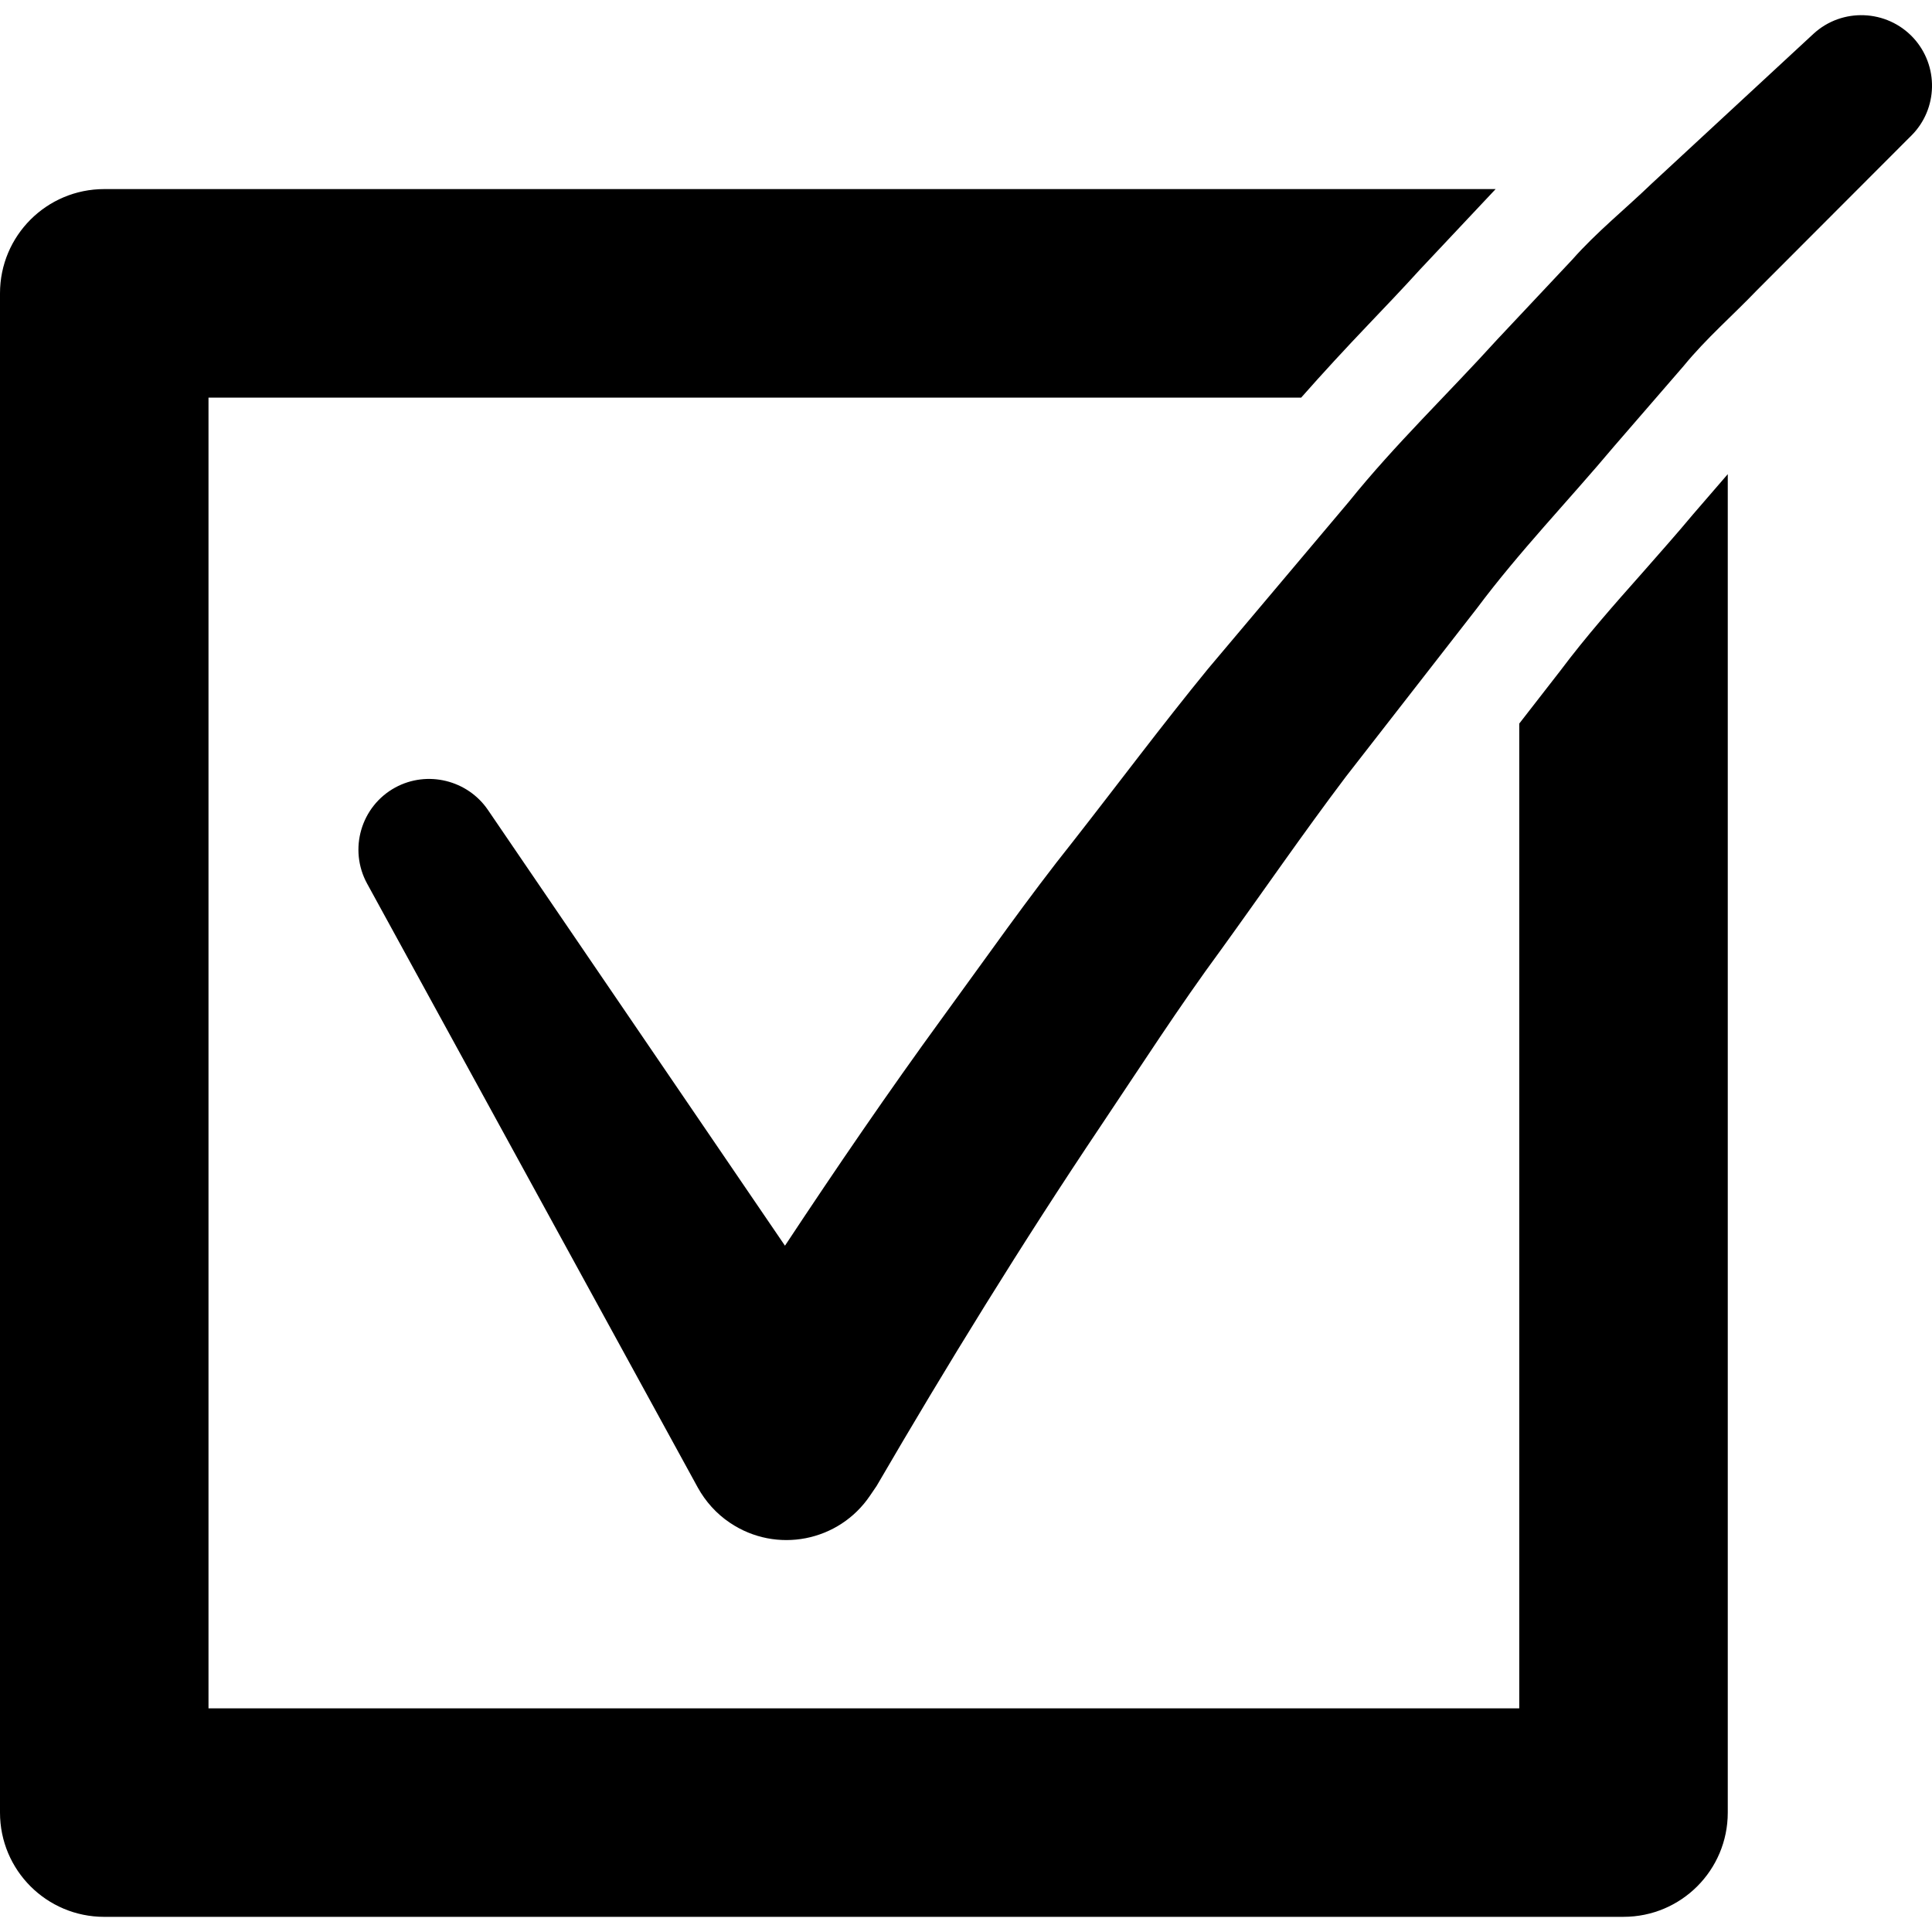
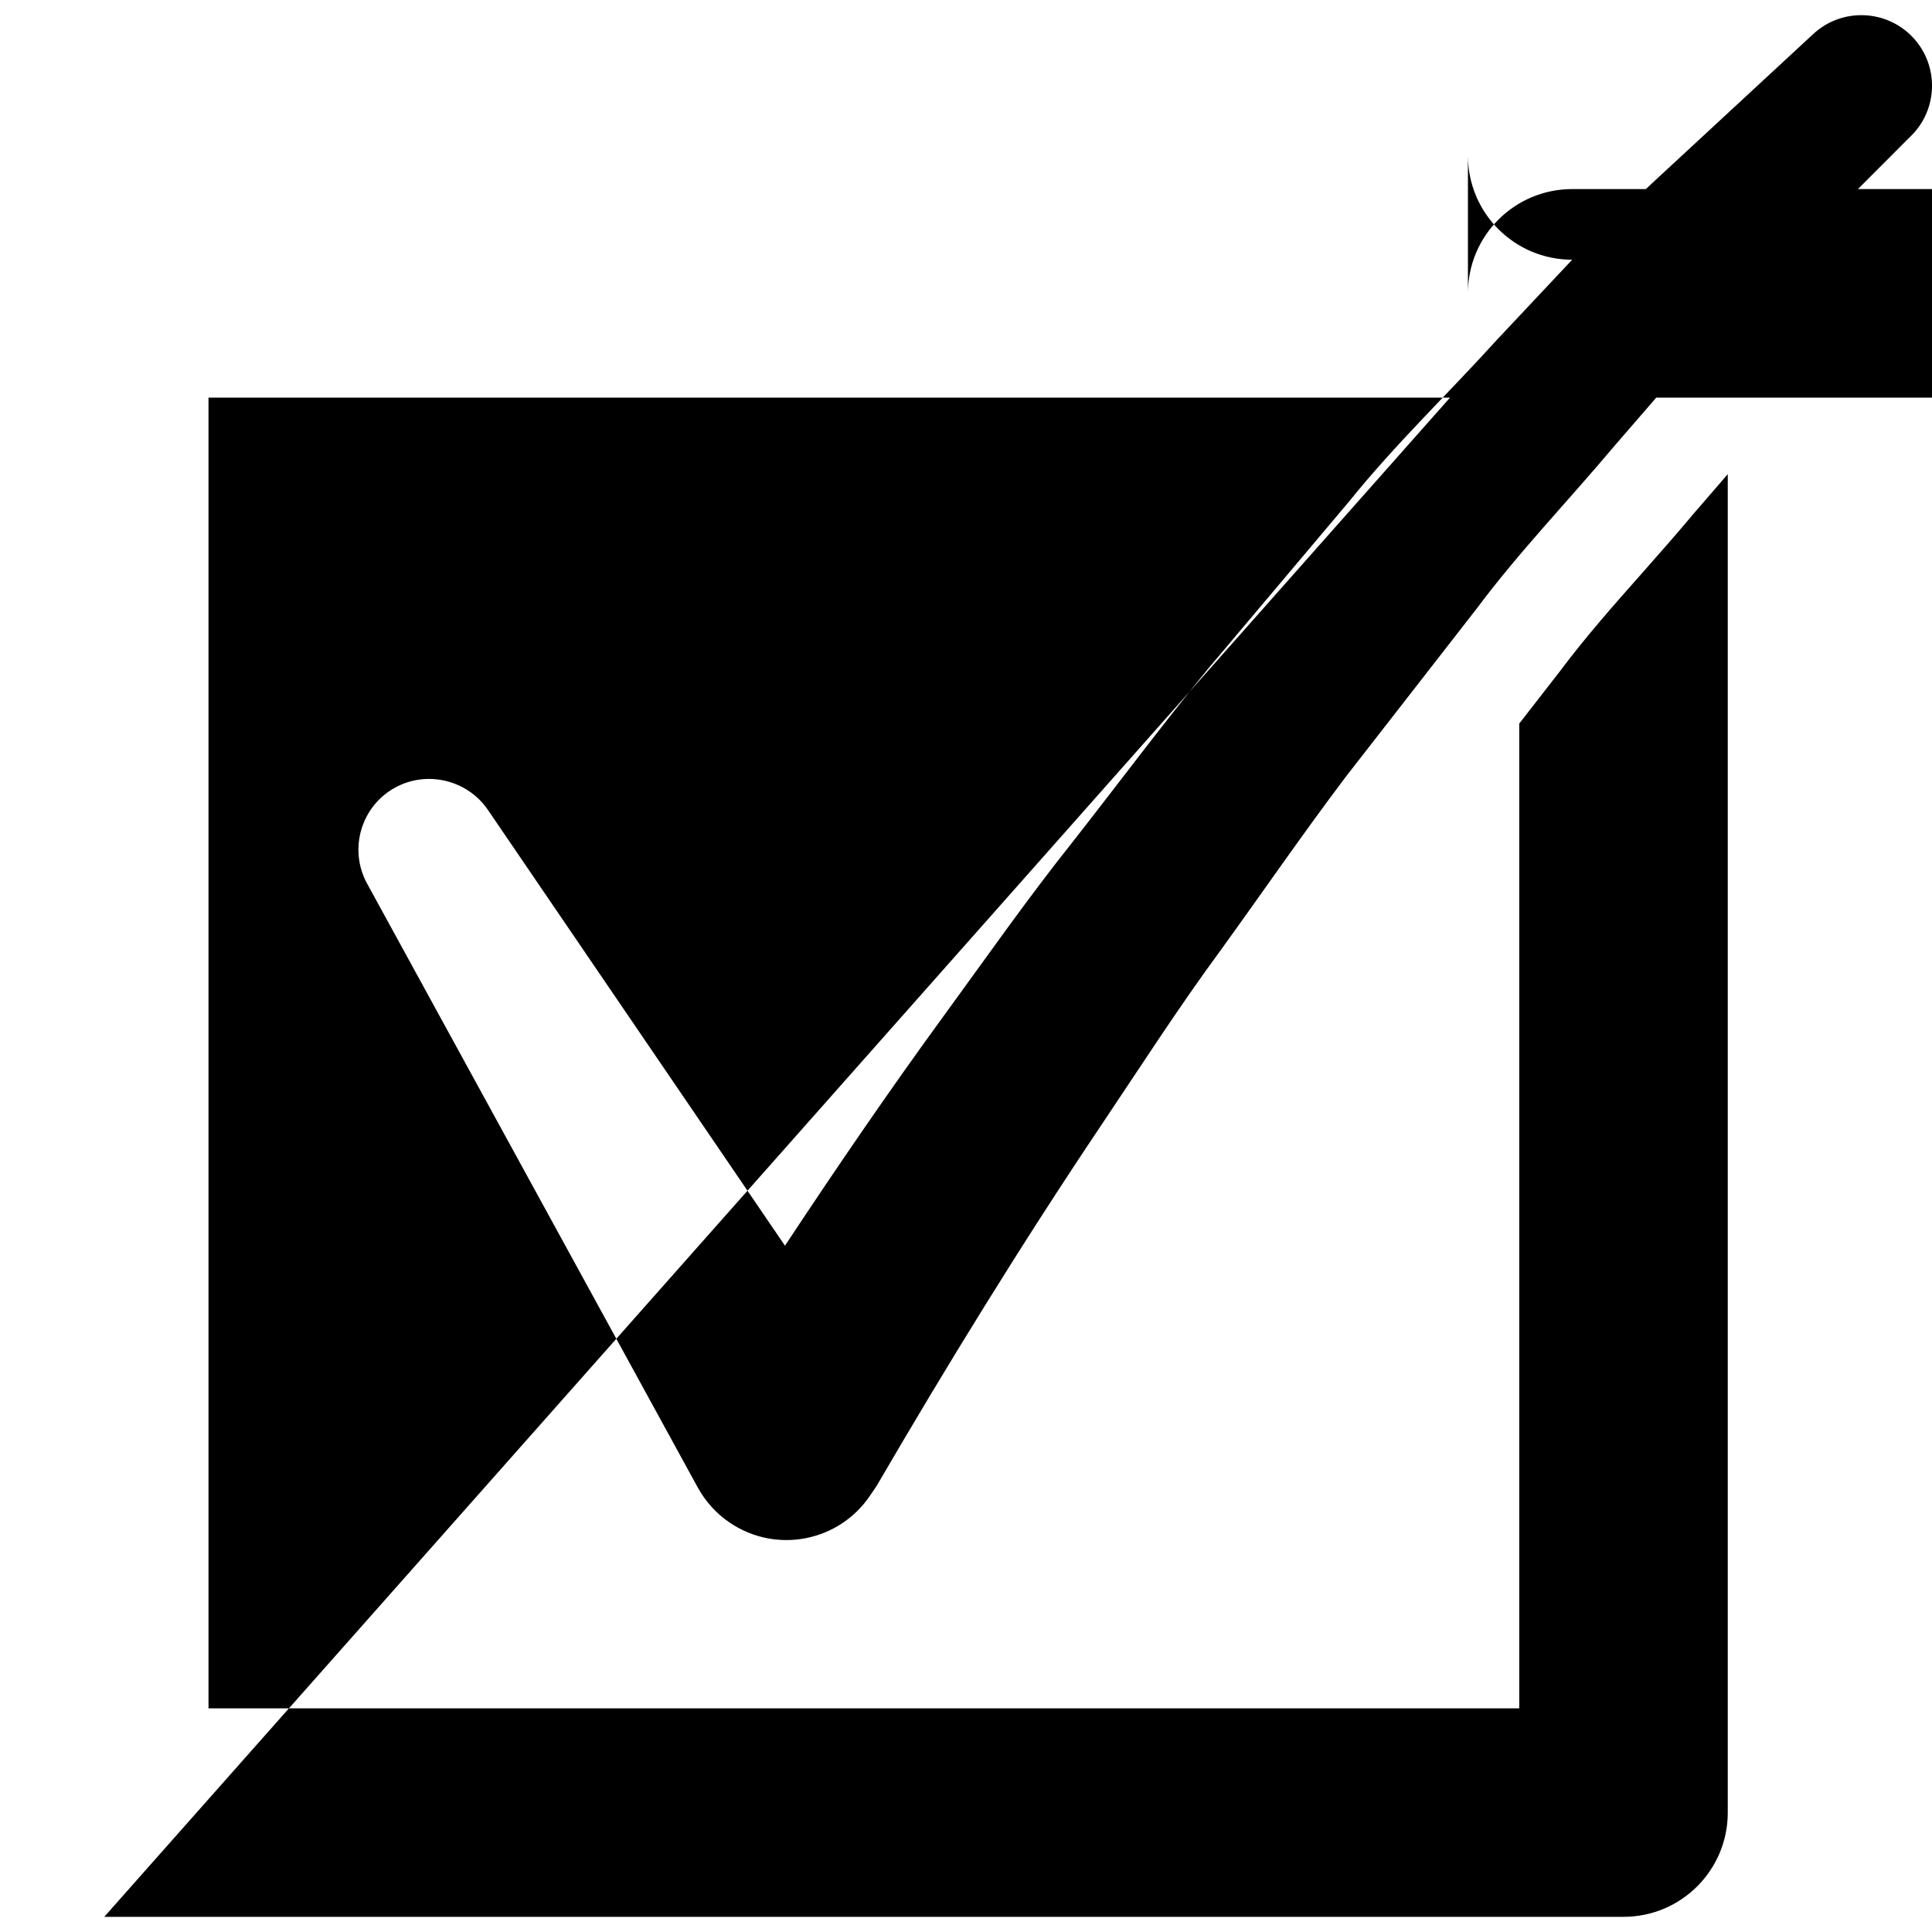
<svg xmlns="http://www.w3.org/2000/svg" version="1.1" x="0px" y="0px" width="100px" height="100px" viewBox="0 0 100 100" enable-background="new 0 0 100 100" xml:space="preserve">
  <g id="Captions" />
  <g id="Your_Icon">
-     <path d="M81.376,13.443c1.255-1.423,2.751-2.624,4.116-3.941l8.368-7.747c1.481-1.37,3.8-1.275,5.17,0.2   c1.333,1.444,1.286,3.679-0.095,5.06l-0.232,0.231l-7.746,7.758c-1.26,1.317-2.641,2.508-3.805,3.931l-3.604,4.163   c-2.361,2.814-4.901,5.439-7.104,8.39l-6.776,8.706c-2.214,2.93-4.301,5.966-6.456,8.948c-2.182,2.962-4.174,6.061-6.224,9.117   c-4.09,6.092-7.989,12.426-11.615,18.655l-0.337,0.495c-1.612,2.393-4.858,3.025-7.251,1.412c-0.712-0.474-1.275-1.117-1.666-1.823   L19.002,45.737c-0.97-1.771-0.321-4.005,1.455-4.975c1.665-0.906,3.741-0.38,4.79,1.148L40.63,64.477   c2.655-4.016,5.354-7.968,8.189-11.856c2.224-3.046,4.379-6.135,6.734-9.085c2.329-2.973,4.585-5.998,6.973-8.917l7.304-8.664   c2.366-2.94,5.122-5.575,7.662-8.379L81.376,13.443z M5.396,99.216c-2.983,0-5.396-2.413-5.396-5.396V15.183   c0-2.982,2.413-5.396,5.396-5.396h72.018l-3.915,4.163c-0.87,0.959-1.766,1.897-2.661,2.836c-1.196,1.254-2.366,2.519-3.489,3.794   H10.792v67.845h67.844V37.453l2.129-2.74c1.328-1.771,2.788-3.426,4.248-5.069c0.896-1.022,1.797-2.034,2.613-3.015l1.803-2.087   v69.277c0,2.983-2.414,5.396-5.396,5.396H5.396z" fill="rgb(0,0,0)" />
+     <path d="M81.376,13.443c1.255-1.423,2.751-2.624,4.116-3.941l8.368-7.747c1.481-1.37,3.8-1.275,5.17,0.2   c1.333,1.444,1.286,3.679-0.095,5.06l-0.232,0.231l-7.746,7.758c-1.26,1.317-2.641,2.508-3.805,3.931l-3.604,4.163   c-2.361,2.814-4.901,5.439-7.104,8.39l-6.776,8.706c-2.214,2.93-4.301,5.966-6.456,8.948c-2.182,2.962-4.174,6.061-6.224,9.117   c-4.09,6.092-7.989,12.426-11.615,18.655l-0.337,0.495c-1.612,2.393-4.858,3.025-7.251,1.412c-0.712-0.474-1.275-1.117-1.666-1.823   L19.002,45.737c-0.97-1.771-0.321-4.005,1.455-4.975c1.665-0.906,3.741-0.38,4.79,1.148L40.63,64.477   c2.655-4.016,5.354-7.968,8.189-11.856c2.224-3.046,4.379-6.135,6.734-9.085c2.329-2.973,4.585-5.998,6.973-8.917l7.304-8.664   c2.366-2.94,5.122-5.575,7.662-8.379L81.376,13.443z c-2.983,0-5.396-2.413-5.396-5.396V15.183   c0-2.982,2.413-5.396,5.396-5.396h72.018l-3.915,4.163c-0.87,0.959-1.766,1.897-2.661,2.836c-1.196,1.254-2.366,2.519-3.489,3.794   H10.792v67.845h67.844V37.453l2.129-2.74c1.328-1.771,2.788-3.426,4.248-5.069c0.896-1.022,1.797-2.034,2.613-3.015l1.803-2.087   v69.277c0,2.983-2.414,5.396-5.396,5.396H5.396z" fill="rgb(0,0,0)" />
  </g>
</svg>